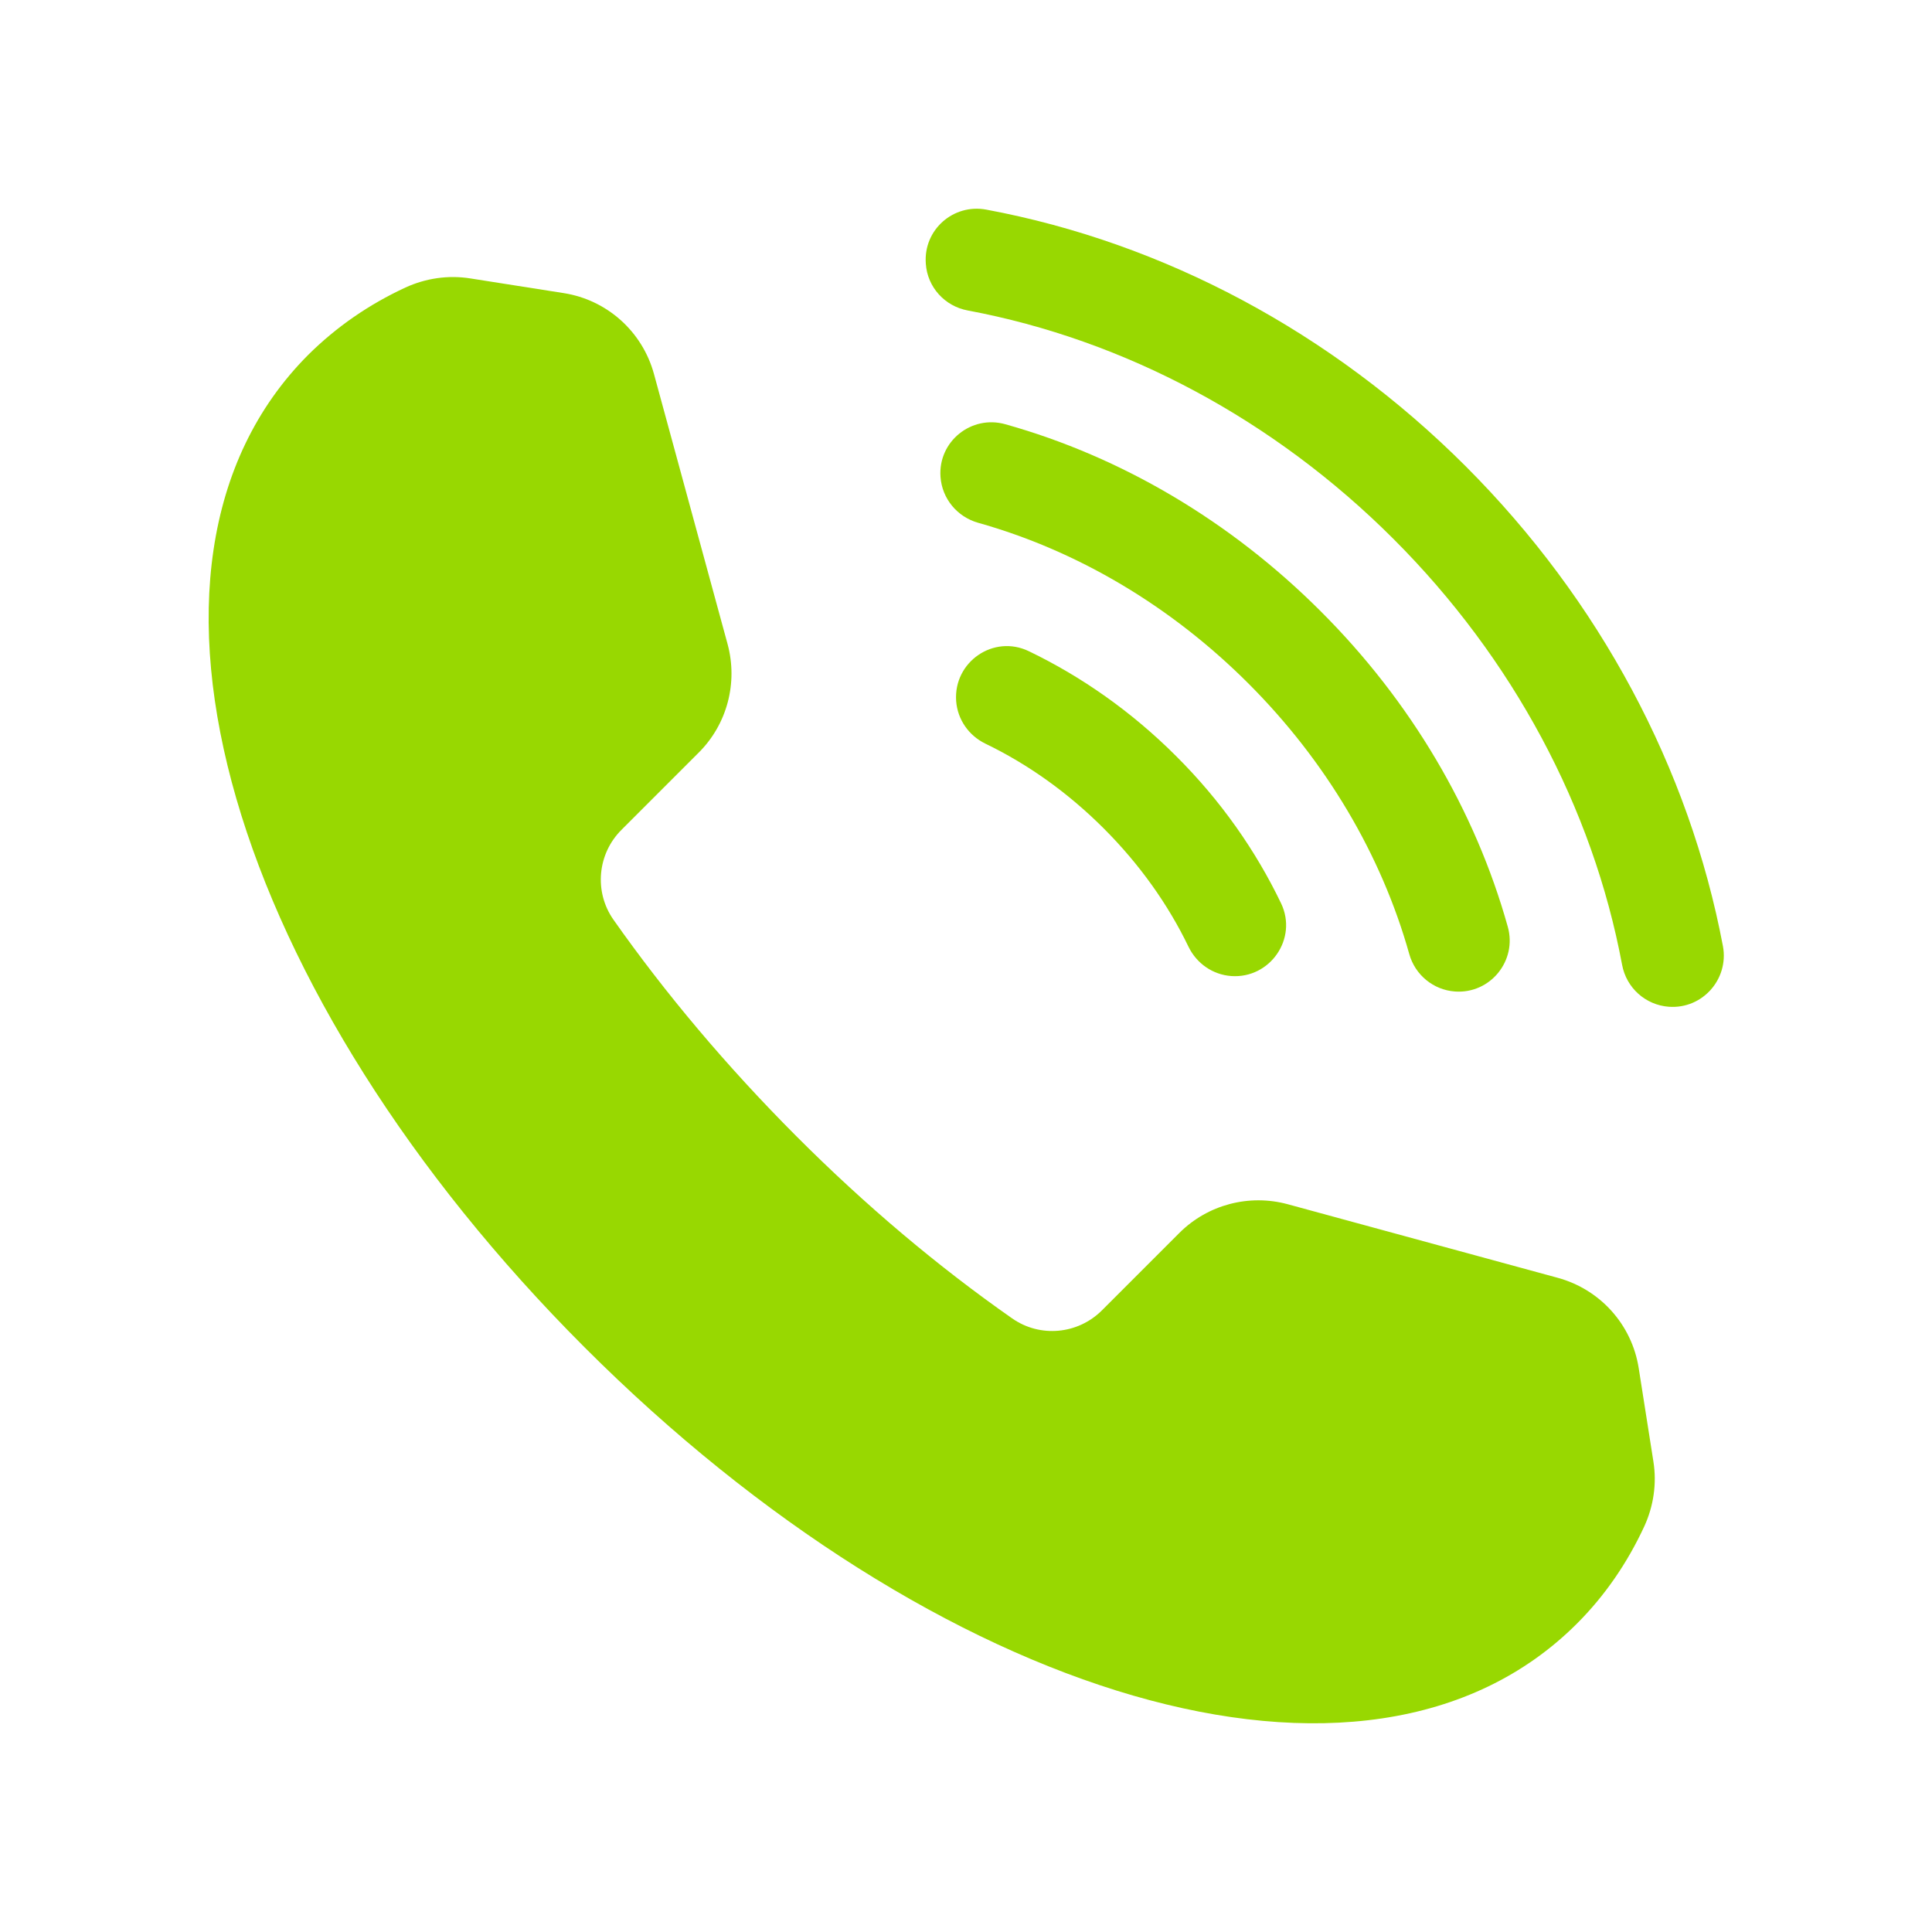
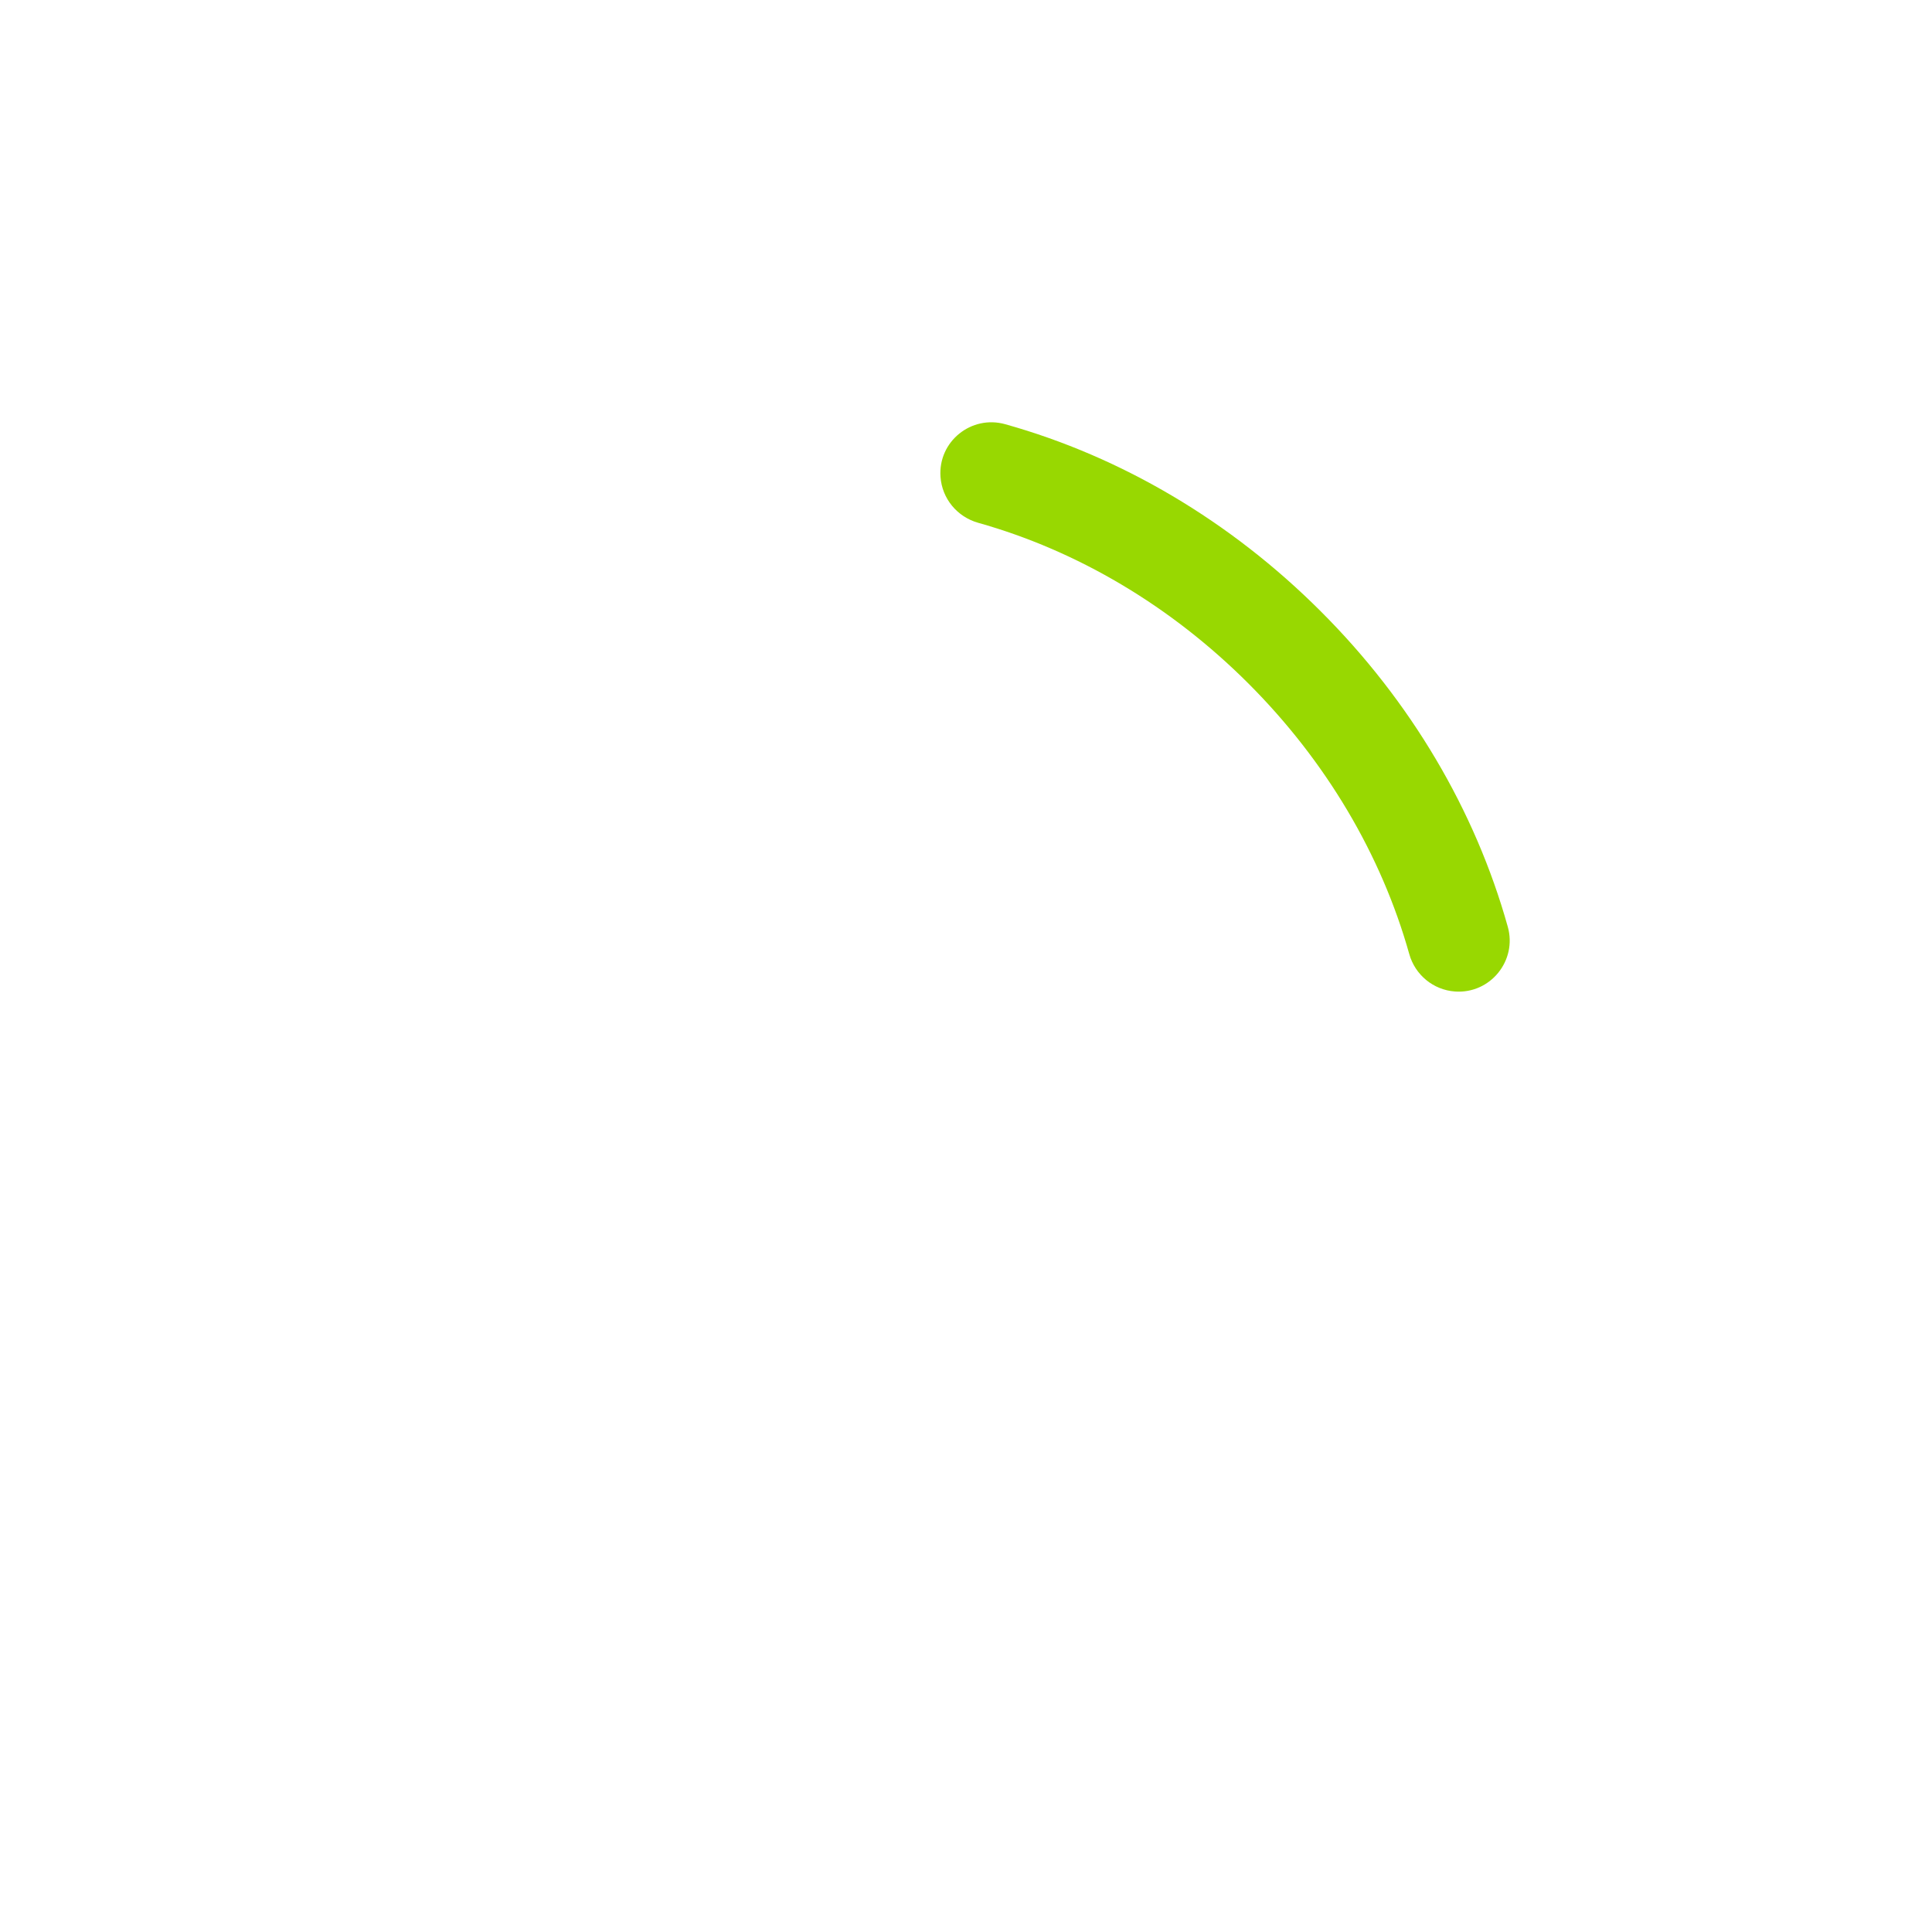
<svg xmlns="http://www.w3.org/2000/svg" version="1.1" id="Layer_1" x="0px" y="0px" viewBox="0 0 1000 1000" style="enable-background:new 0 0 1000 1000;" xml:space="preserve">
  <style type="text/css">
	.st0{fill:#98D801;}
</style>
  <g>
-     <path class="st0" d="M758.6,241.3C689.3,172,602.3,125.6,510.5,108.5c-17.1-3.2-32.6,10.5-31.3,27.9l0,0.1   c0.8,12.1,9.8,22,21.7,24.2c81.3,15.2,158.6,56.5,220.4,118.3c61.8,61.8,103.1,139.1,118.3,220.4c2.2,11.9,12.1,20.8,24.2,21.7   l0.1,0c17.3,1.2,31-14.3,27.9-31.3C874.4,397.7,828,310.7,758.6,241.3L758.6,241.3z" />
    <path class="st0" d="M486.8,246.8L486.8,246.8c0.8,11.3,8.6,20.7,19.5,23.8c51.3,14.4,99.7,43,139.9,83.2   c40.2,40.2,68.8,88.7,83.2,139.9c3,10.9,12.5,18.7,23.7,19.5l0,0c18.3,1.3,32.3-16,27.3-33.6c-16.8-60-50.1-116.6-96.8-163.2   c-46.7-46.7-103.2-80-163.2-96.8C502.8,214.6,485.5,228.5,486.8,246.8z" />
-     <path class="st0" d="M494.9,362.8L494.9,362.8c0.7,9.6,6.5,17.9,15.1,22.1c22,10.6,42.8,25.4,61.3,43.9   c18.5,18.5,33.3,39.3,43.9,61.3c4.2,8.6,12.5,14.4,22.1,15.1h0c20.1,1.4,34.5-19.4,25.8-37.6c-13-27.1-31.1-53.1-54.3-76.2   c-23.2-23.2-49.2-41.3-76.2-54.3C514.3,328.2,493.5,342.6,494.9,362.8z" />
-     <path class="st0" d="M302.6,697.4c181.3,181.3,404.8,251.7,513.6,143c14.6-14.6,26.2-31.6,34.9-50.4c4.8-10.5,6.5-22.1,4.7-33.5   l-7.6-48.3c-3.5-22.5-19.9-40.8-41.9-46.8l-139.8-38.1c-20-5.4-41.4,0.2-56.1,14.9l-40,40c-12.5,12.5-32.1,14.3-46.5,4.2   c-38.2-26.7-75.9-58.4-111.9-94.5s-67.7-73.8-94.5-111.9c-10.1-14.4-8.3-34.1,4.2-46.5l40-40c14.7-14.7,20.3-36.1,14.9-56.1   l-38.1-139.8c-6-22-24.3-38.4-46.8-41.9l-48.3-7.6c-11.4-1.8-23-0.1-33.5,4.7c-18.8,8.7-35.7,20.3-50.4,34.9   C50.9,292.6,121.3,516.1,302.6,697.4z" />
  </g>
</svg>